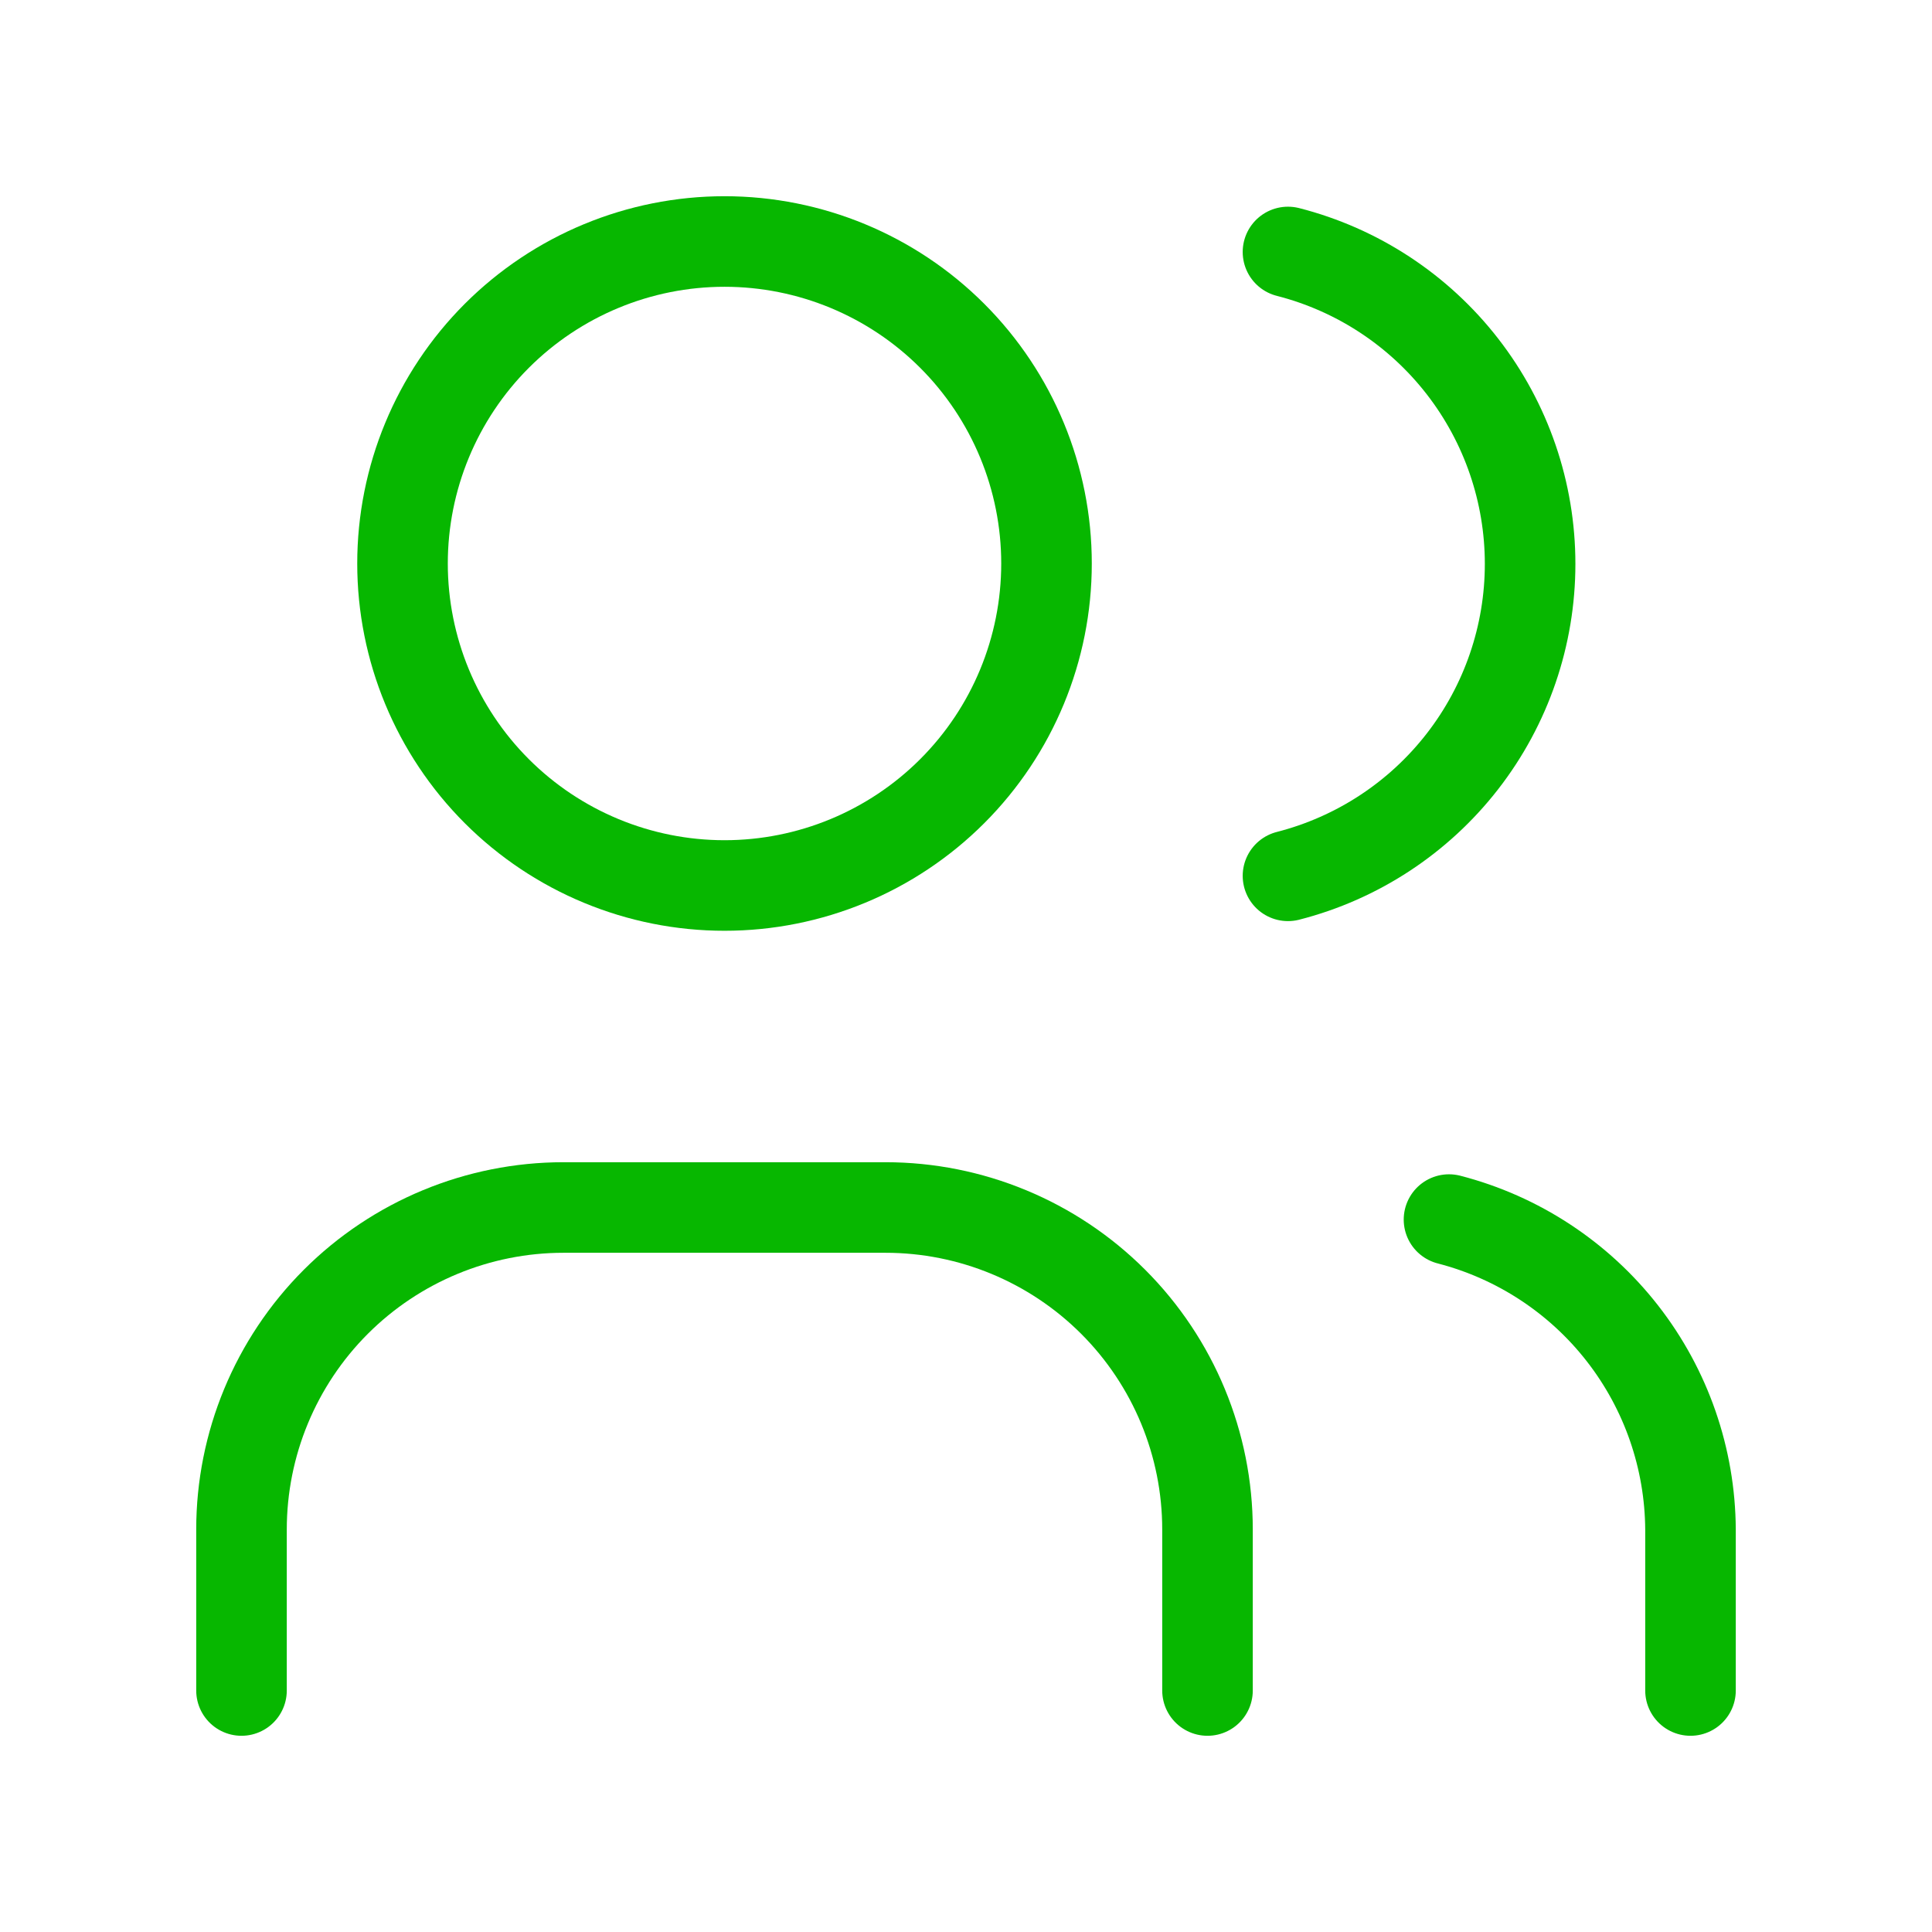
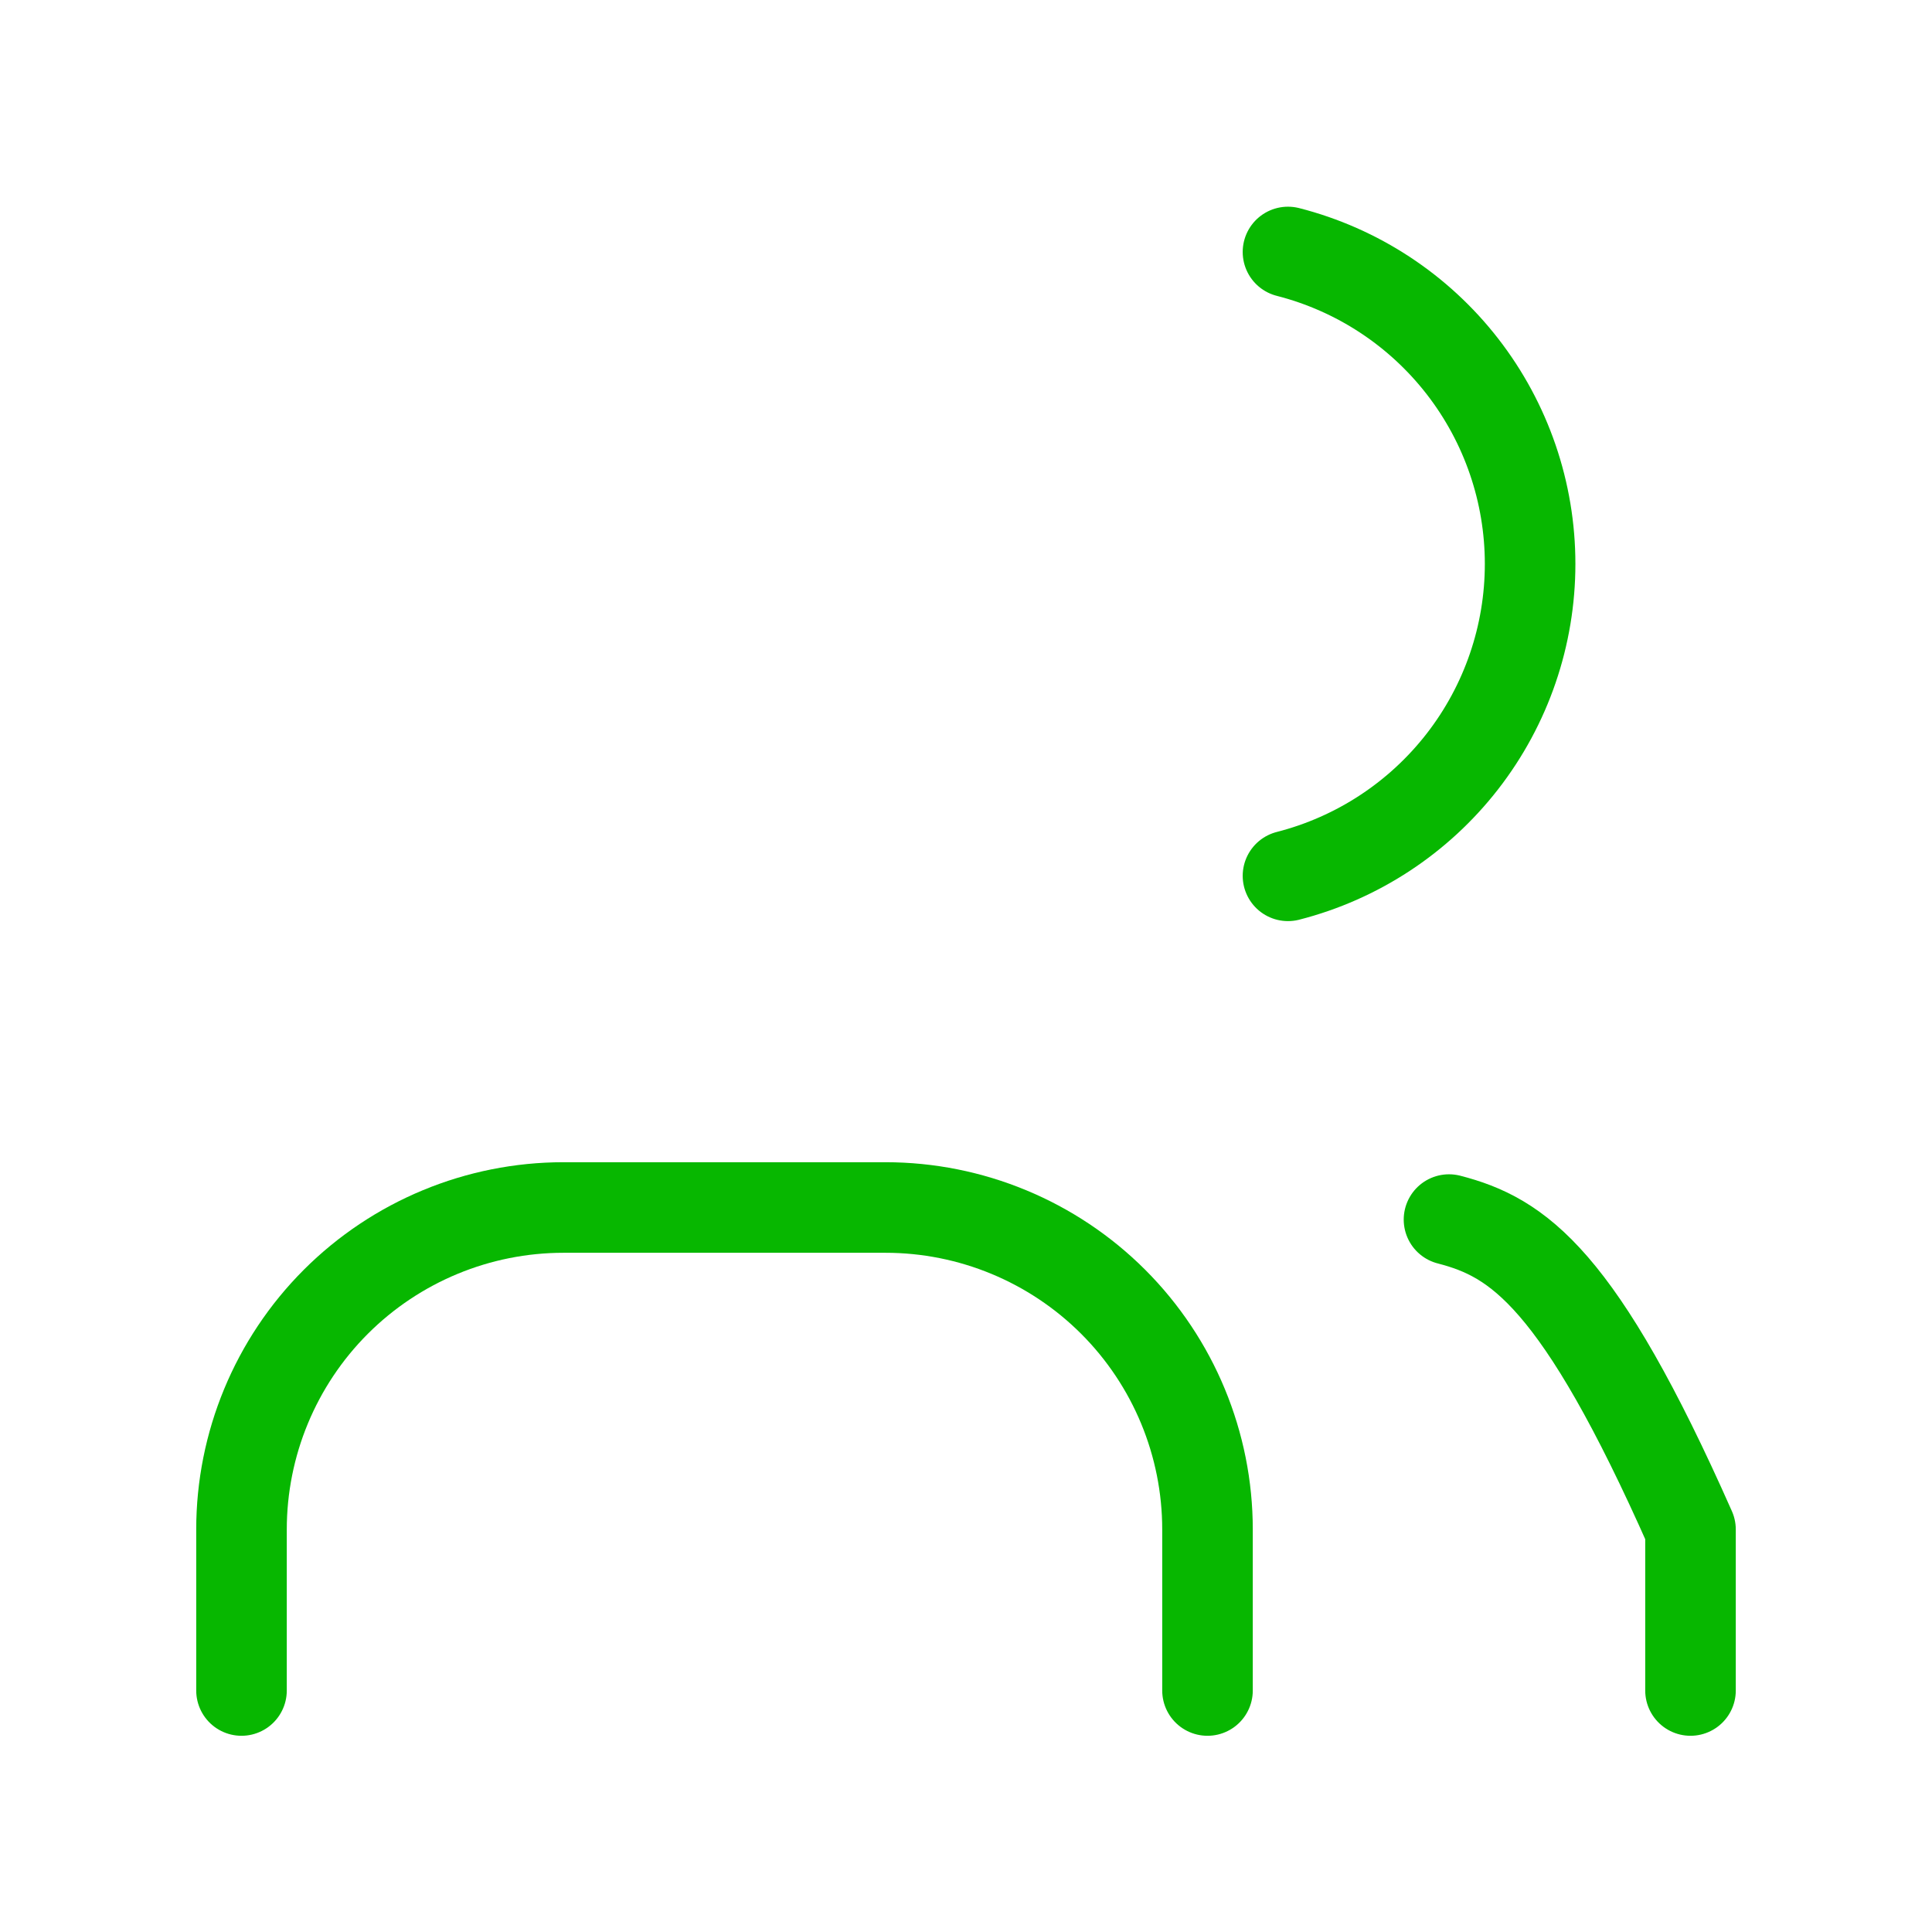
<svg xmlns="http://www.w3.org/2000/svg" width="64" height="64" viewBox="0 0 64 64" fill="none">
  <g clip-path="url(#clip0_18968_36902)">
-     <path d="M13.334 18.667C13.334 21.496 14.458 24.209 16.458 26.209C18.459 28.209 21.172 29.333 24.001 29.333C26.83 29.333 29.543 28.209 31.543 26.209C33.544 24.209 34.667 21.496 34.667 18.667C34.667 15.838 33.544 13.125 31.543 11.124C29.543 9.124 26.83 8 24.001 8C21.172 8 18.459 9.124 16.458 11.124C14.458 13.125 13.334 15.838 13.334 18.667Z" stroke="#07B700" stroke-width="3" stroke-linecap="round" stroke-linejoin="round" />
    <path d="M8 56V50.667C8 47.838 9.124 45.125 11.124 43.124C13.125 41.124 15.838 40 18.667 40H29.333C32.162 40 34.875 41.124 36.876 43.124C38.876 45.125 40 47.838 40 50.667V56" stroke="#07B700" stroke-width="3" stroke-linecap="round" stroke-linejoin="round" />
    <path d="M42.666 8.347C44.961 8.934 46.994 10.268 48.446 12.139C49.899 14.011 50.687 16.312 50.687 18.68C50.687 21.049 49.899 23.35 48.446 25.221C46.994 27.091 44.961 28.426 42.666 29.013" stroke="#07B700" stroke-width="3" stroke-linecap="round" stroke-linejoin="round" />
-     <path d="M56 56V50.667C55.986 48.312 55.194 46.029 53.747 44.172C52.3 42.315 50.279 40.989 48 40.4" stroke="#07B700" stroke-width="3" stroke-linecap="round" stroke-linejoin="round" />
+     <path d="M56 56V50.667C52.3 42.315 50.279 40.989 48 40.4" stroke="#07B700" stroke-width="3" stroke-linecap="round" stroke-linejoin="round" />
  </g>
  <defs>
    <clipPath id="clip0_18968_36902">
      <rect width="64" height="64" fill="white" />
    </clipPath>
  </defs>
</svg>